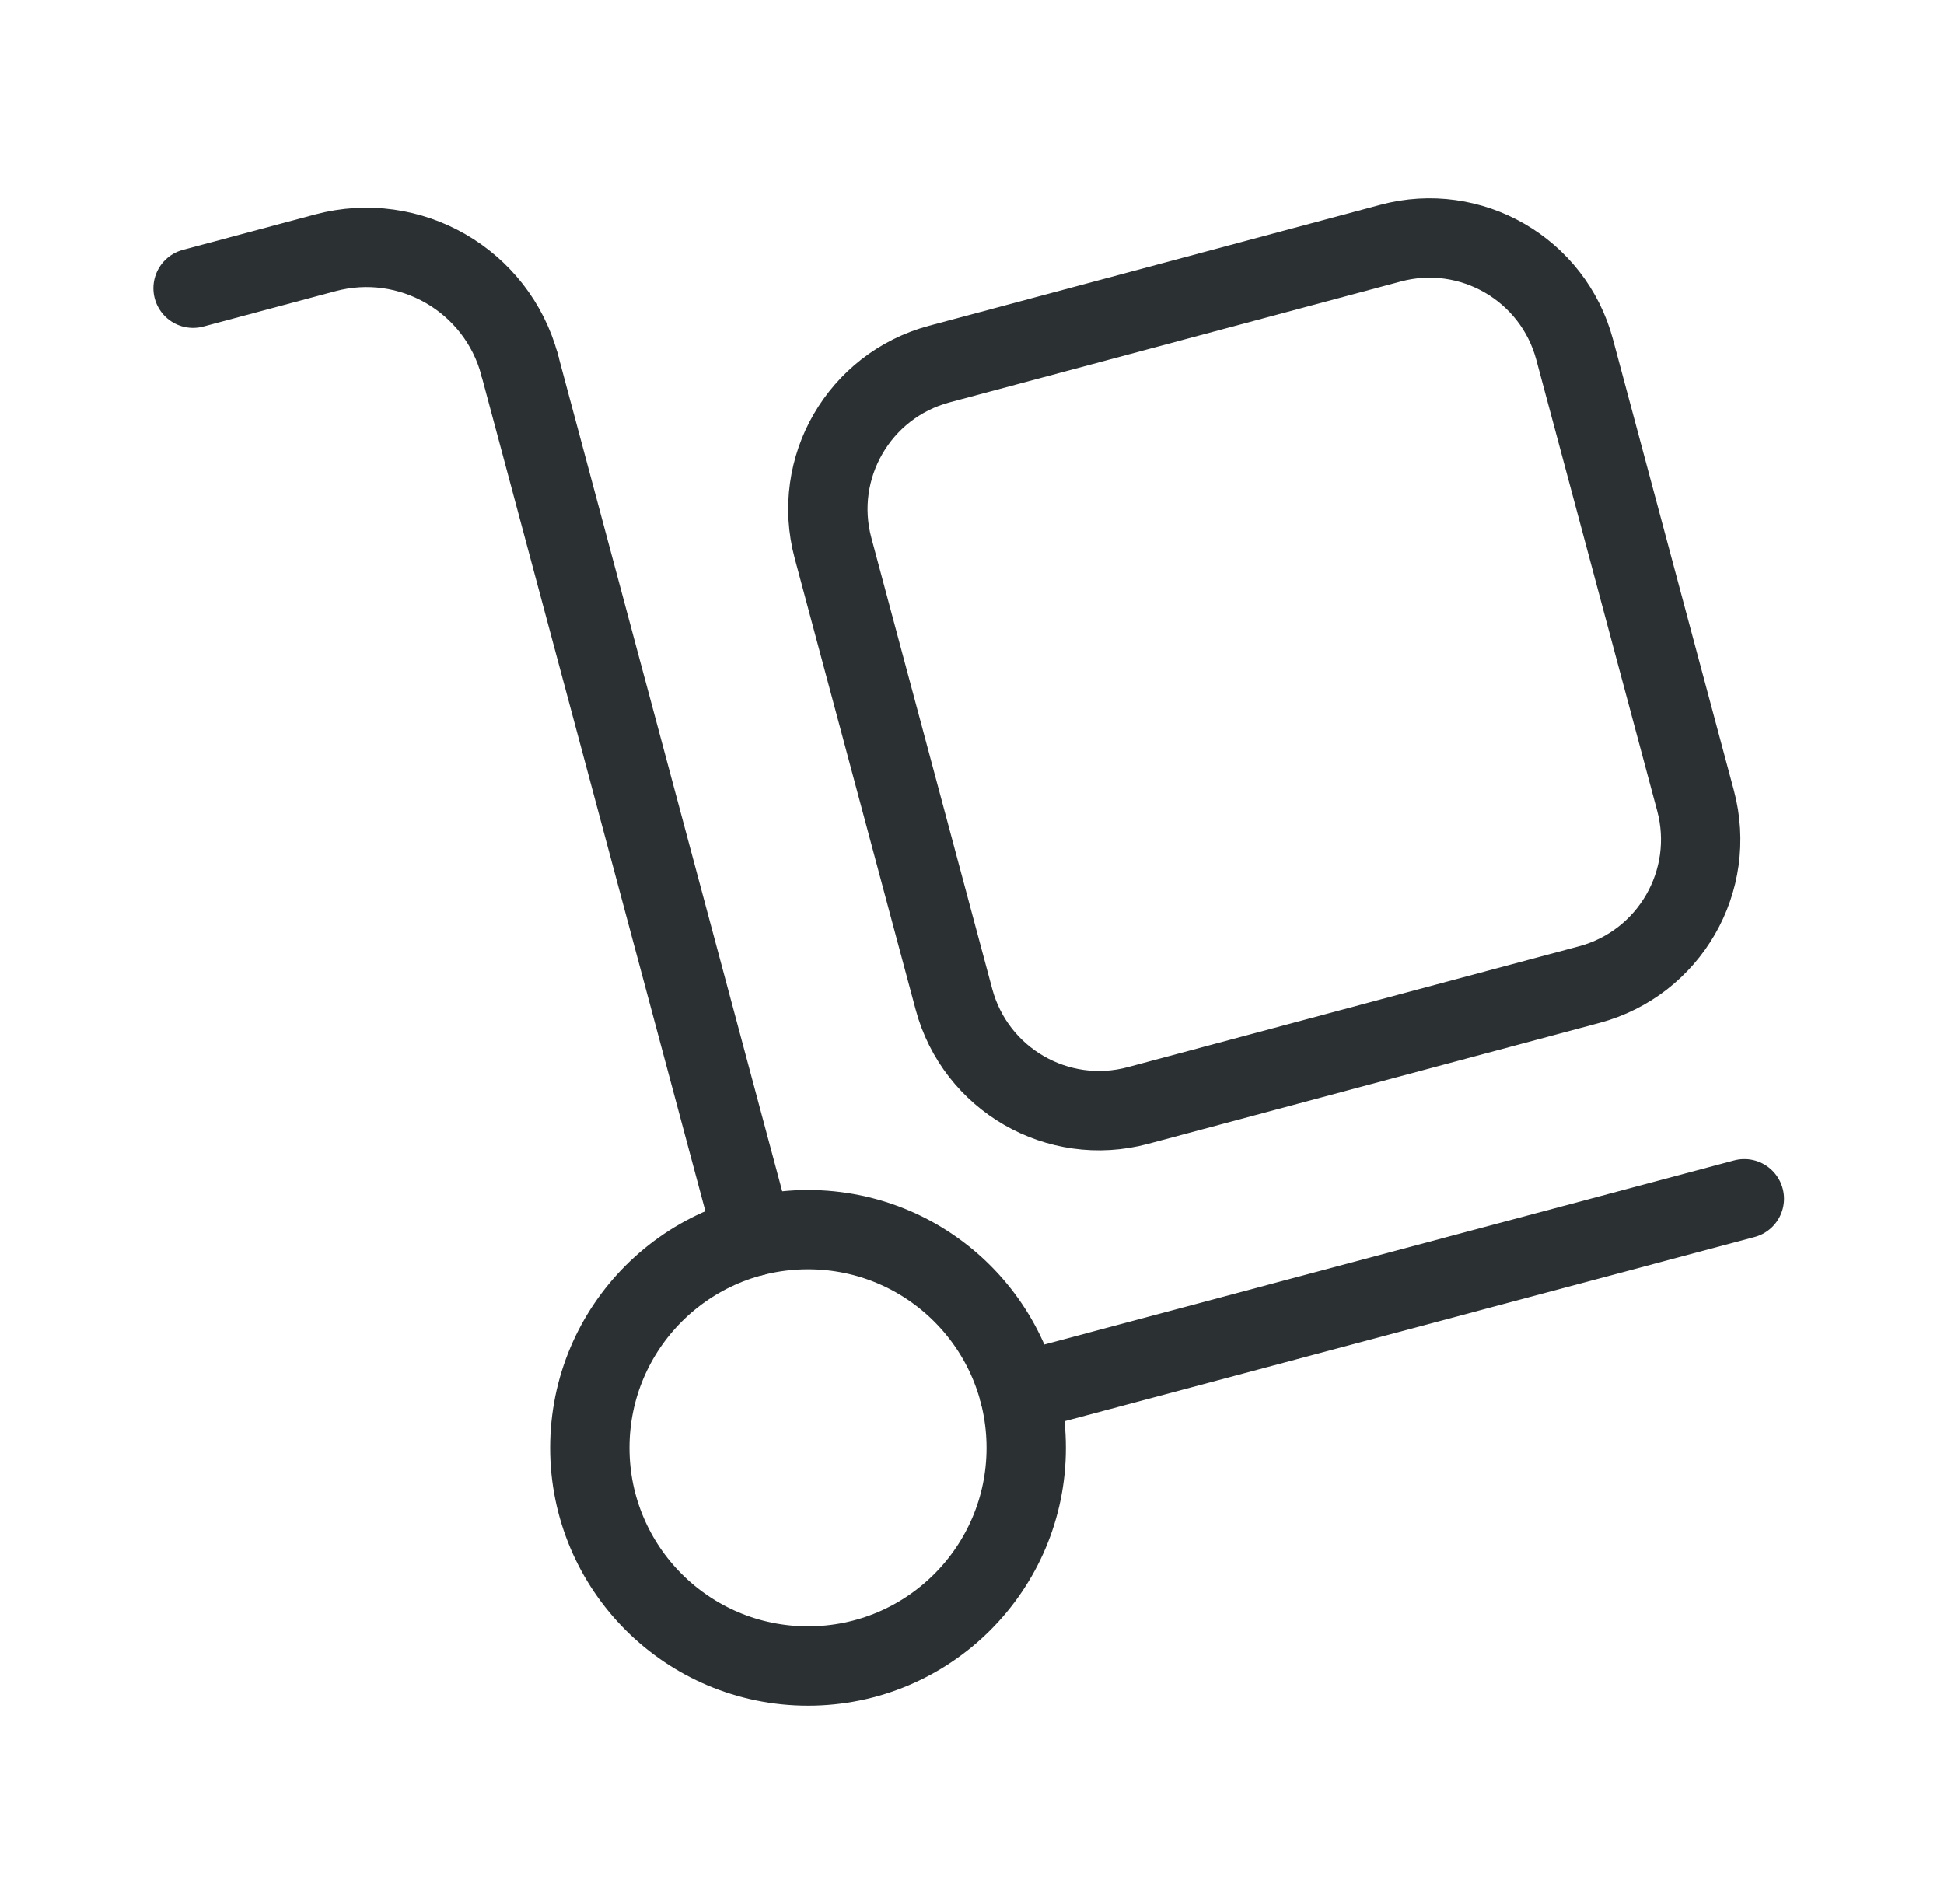
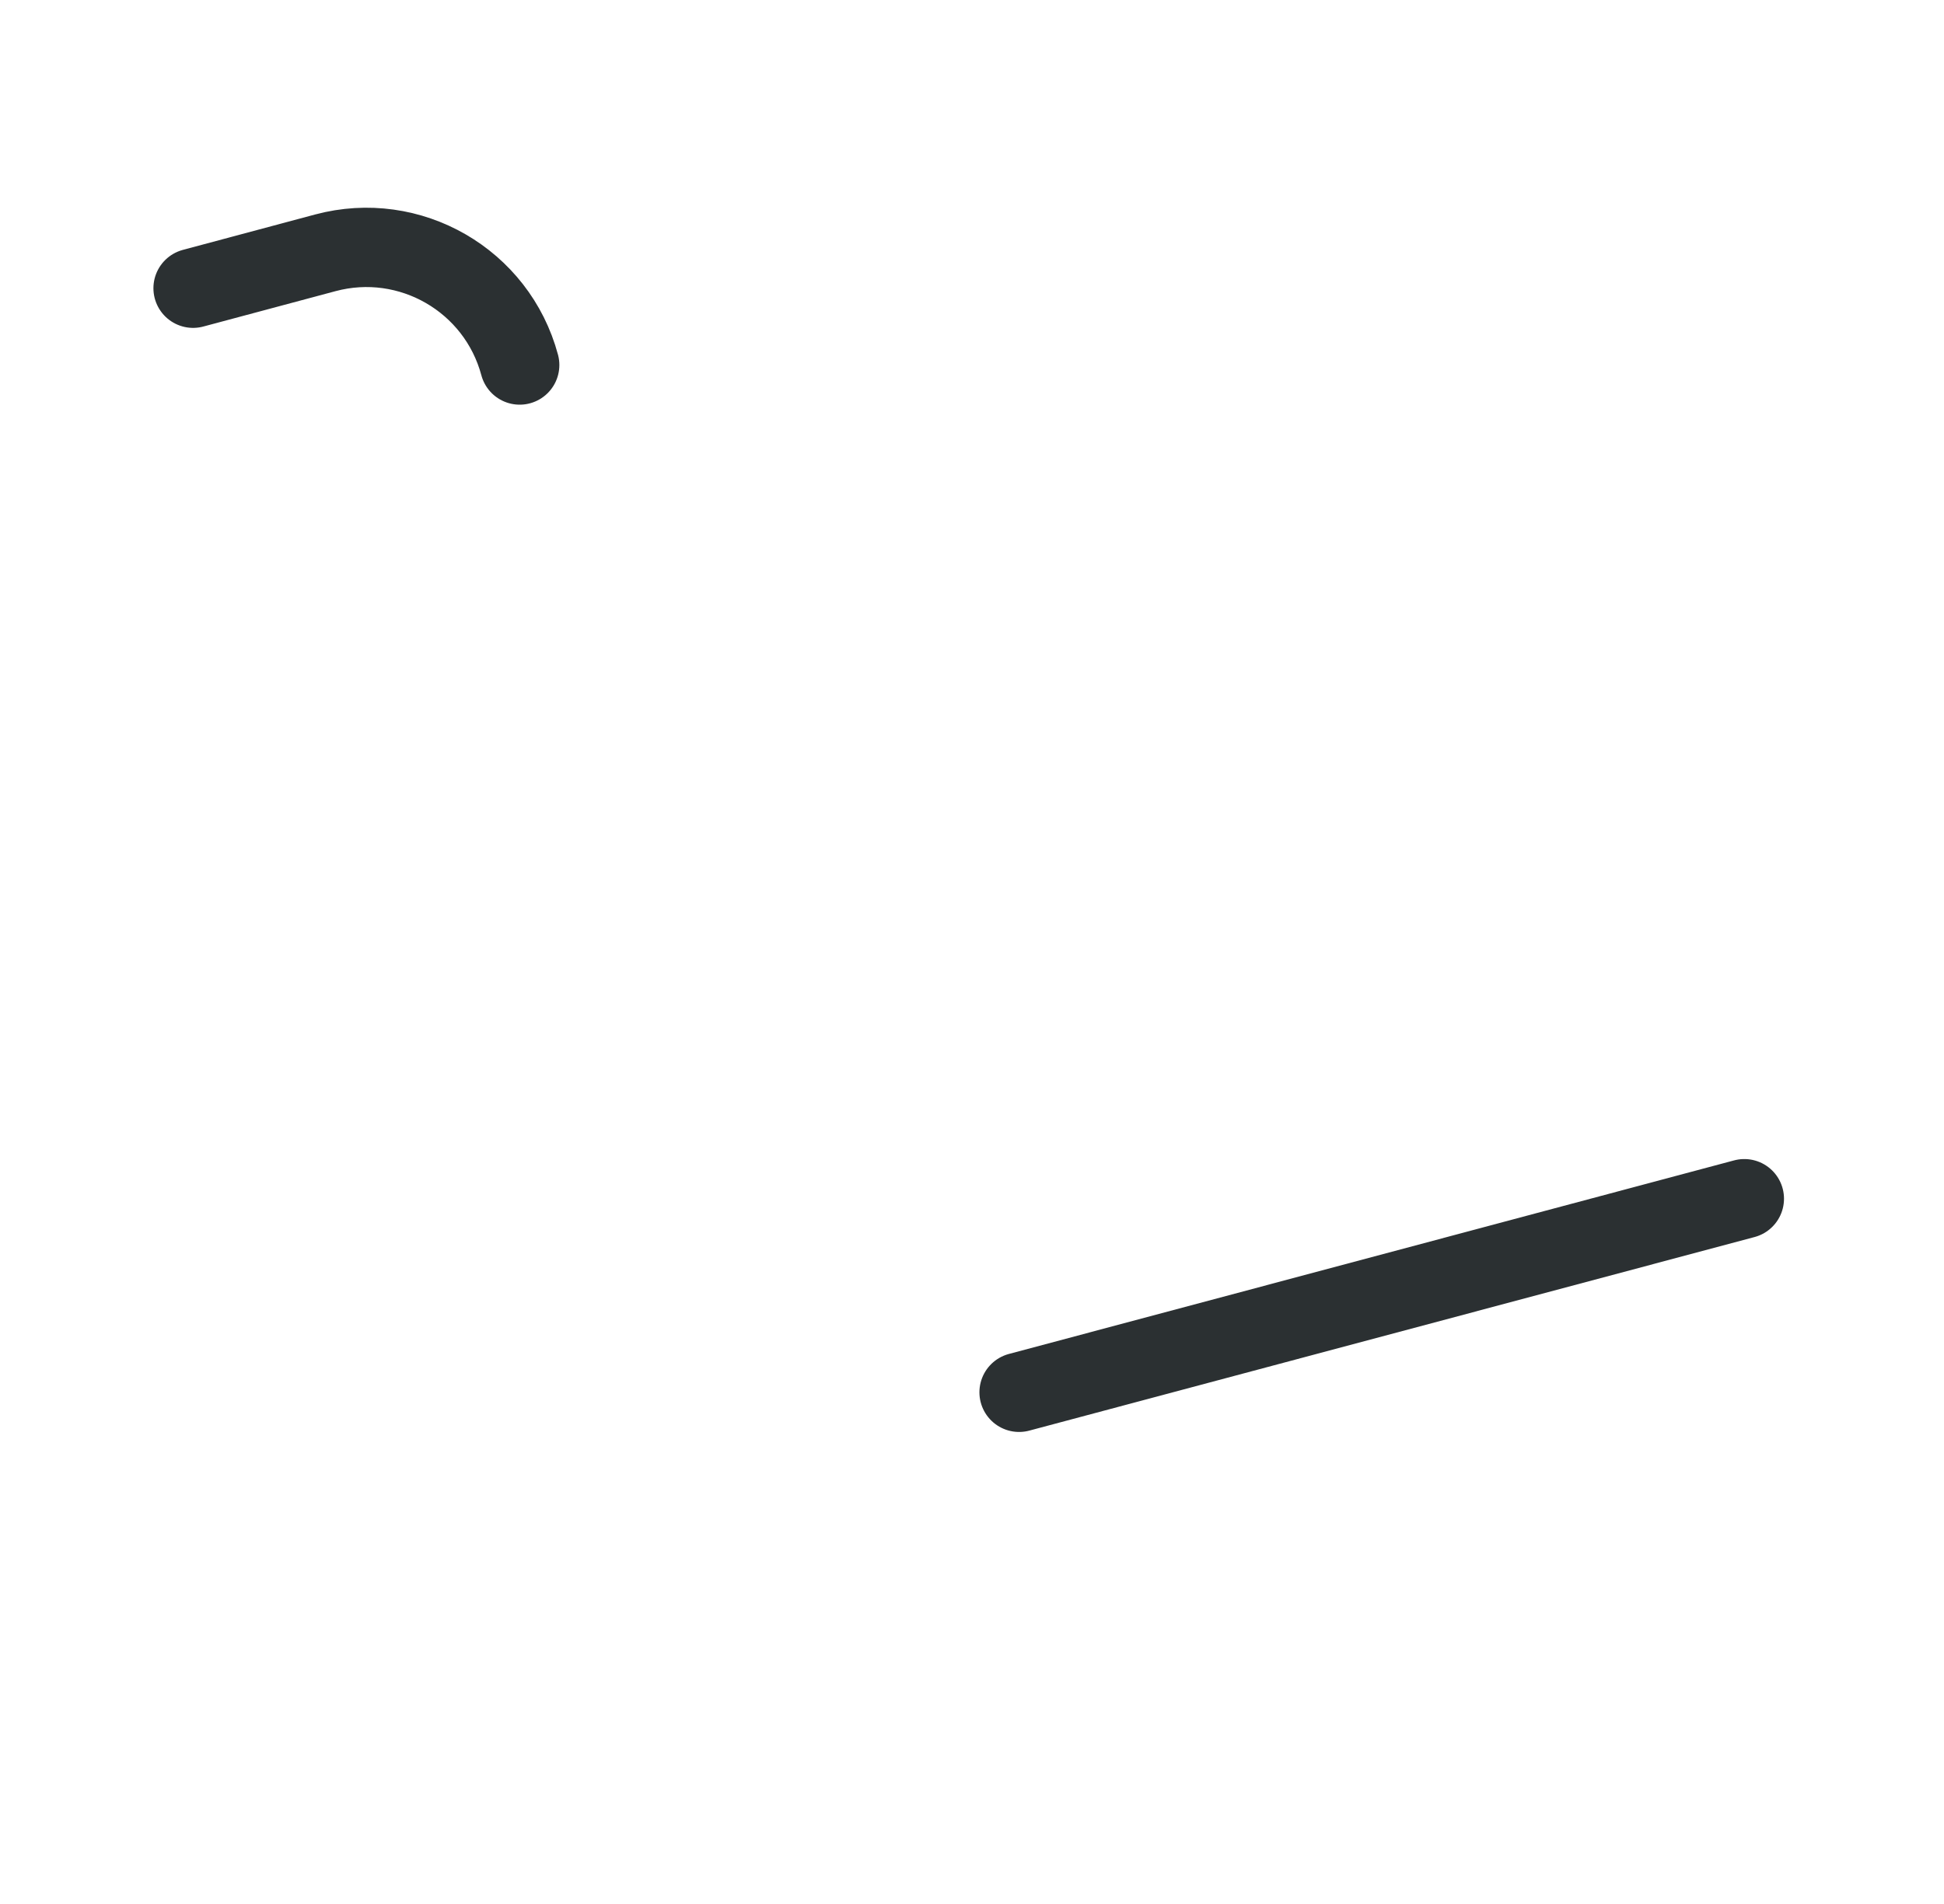
<svg xmlns="http://www.w3.org/2000/svg" width="49" height="48" viewBox="0 0 49 48" fill="none">
-   <path fill-rule="evenodd" clip-rule="evenodd" d="M40.059 24.822L28.683 27.87C26.663 28.412 24.587 27.212 24.045 25.192L20.997 13.816C20.455 11.796 21.655 9.72 23.675 9.178L35.051 6.13C37.071 5.588 39.147 6.788 39.689 8.808L42.737 20.184C43.279 22.204 42.079 24.28 40.059 24.822V24.822Z" stroke="#2B3032" stroke-width="2" stroke-linecap="round" stroke-linejoin="round" />
-   <path fill-rule="evenodd" clip-rule="evenodd" d="M20.367 42C23.404 42 25.867 39.538 25.867 36.5C25.867 33.462 23.404 31 20.367 31C17.329 31 14.867 33.462 14.867 36.5C14.867 39.538 17.329 42 20.367 42Z" stroke="#2B3032" stroke-width="2" stroke-linecap="round" stroke-linejoin="round" />
  <path d="M4.867 7.266L8.199 6.374C10.333 5.802 12.527 7.068 13.099 9.202" stroke="#2B3032" stroke-width="2" stroke-linecap="round" stroke-linejoin="round" />
-   <path d="M13.099 9.202L18.987 31.174" stroke="#2B3032" stroke-width="2" stroke-linecap="round" stroke-linejoin="round" />
  <path d="M43.967 30.22L25.687 35.1" stroke="#2B3032" stroke-width="2" stroke-linecap="round" stroke-linejoin="round" />
</svg>